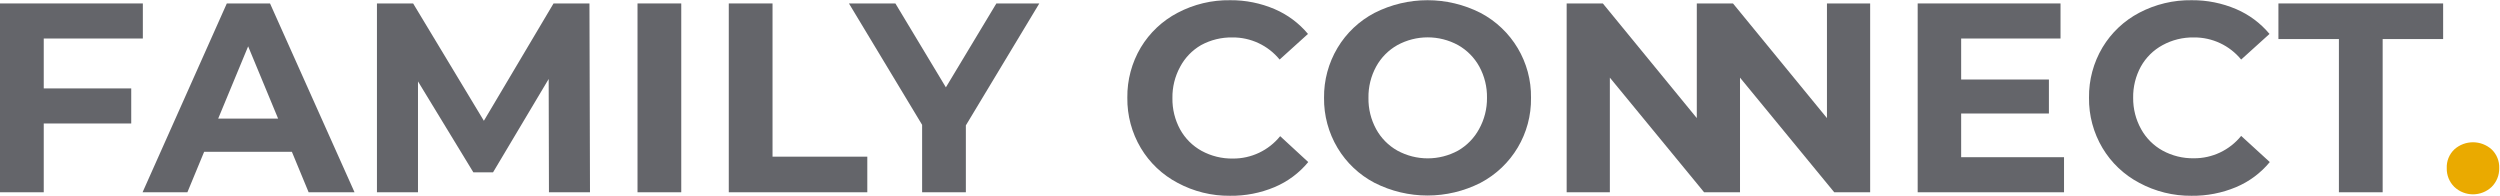
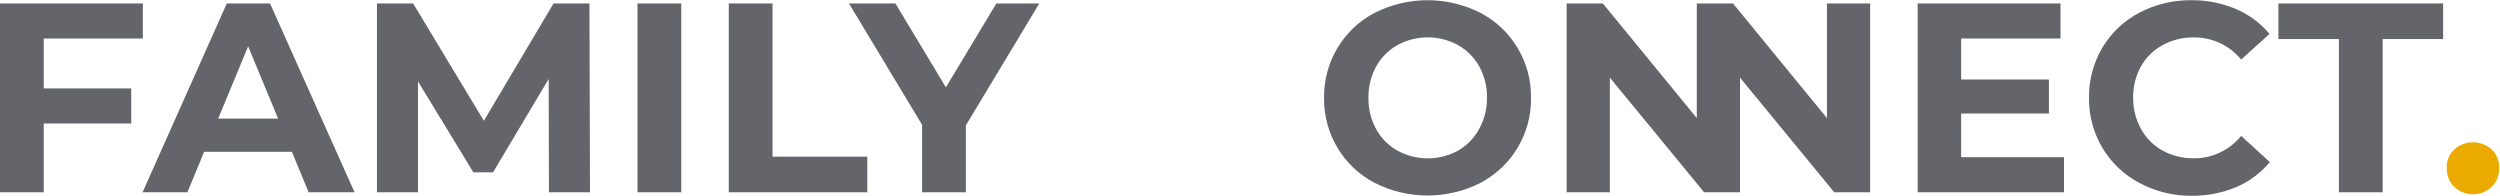
<svg xmlns="http://www.w3.org/2000/svg" width="4062" height="318" xml:space="preserve" overflow="hidden">
  <defs>
    <clipPath id="clip0">
      <rect x="169" y="2041" width="4062" height="318" />
    </clipPath>
    <clipPath id="clip1">
      <rect x="169" y="2040" width="3973" height="320" />
    </clipPath>
    <clipPath id="clip2">
      <rect x="169" y="2040" width="3973" height="320" />
    </clipPath>
    <clipPath id="clip3">
      <rect x="4121" y="2253" width="110" height="107" />
    </clipPath>
    <clipPath id="clip4">
      <rect x="4121" y="2253" width="110" height="107" />
    </clipPath>
    <clipPath id="clip5">
      <rect x="162" y="2042" width="4069" height="318" />
    </clipPath>
  </defs>
  <g clip-path="url(#clip0)" transform="translate(-169 -2041)">
    <g clip-path="url(#clip1)">
      <g clip-path="url(#clip2)">
        <path d="M71.003 62.237 231.855 62.237 231.855 5.259 0 5.259 0 312.062 71.003 312.062 71.003 200.298 213.009 200.298 213.009 143.321 71.003 143.321 71.003 62.237Z" fill="#64656A" transform="matrix(1.001 0 0 1 169 2041.34)" />
        <path d="M368.163 5.259 231.417 312.062 304.173 312.062 331.347 246.319 473.791 246.319 500.965 312.062 575.474 312.062 438.289 5.259ZM354.138 192.409 402.788 74.948 451.438 192.409Z" fill="#64656A" transform="matrix(1.001 0 0 1 169 2041.34)" />
        <path d="M898.493 5.259 785.415 195.915 670.583 5.259 611.852 5.259 611.852 312.062 678.472 312.062 678.472 131.925 768.321 279.629 800.317 279.629 890.604 127.981 891.042 312.062 957.662 312.062 956.786 5.259 898.493 5.259Z" fill="#64656A" transform="matrix(1.001 0 0 1 169 2041.34)" />
        <path d="M1034.8 5.259 1105.8 5.259 1105.8 312.062 1034.8 312.062Z" fill="#64656A" transform="matrix(1.001 0 0 1 169 2041.34)" />
        <path d="M1253.95 5.259 1182.94 5.259 1182.94 312.062 1407.79 312.062 1407.79 254.208 1253.95 254.208 1253.95 5.259Z" fill="#64656A" transform="matrix(1.001 0 0 1 169 2041.34)" />
        <path d="M1535.33 141.567 1453.37 5.259 1377.98 5.259 1496.76 202.49 1496.76 312.062 1567.76 312.062 1567.76 203.366 1686.98 5.259 1617.29 5.259 1535.33 141.567Z" fill="#64656A" transform="matrix(1.001 0 0 1 169 2041.34)" />
-         <path d="M1949.51 72.975C1965.09 64.483 1982.61 60.179 2000.35 60.484 2030.05 60.203 2058.26 73.425 2077.05 96.424L2123.07 54.786C2108.47 37.264 2089.92 23.447 2068.95 14.464 2046.17 4.712 2021.62-0.213 1996.85 5.7473e-07 1967.17-0.463 1937.85 6.546 1911.6 20.381 1886.86 33.3 1866.16 52.787 1851.77 76.701 1837.07 101.404 1829.49 129.694 1829.86 158.442 1829.49 187.189 1837.07 215.48 1851.77 240.183 1866.07 264.147 1886.69 283.71 1911.38 296.722 1937.49 310.816 1966.75 318.055 1996.41 317.76 2021.22 318.087 2045.84 313.314 2068.73 303.735 2090.03 294.79 2108.83 280.802 2123.51 262.974L2077.93 220.898C2059.25 244.087 2031.01 257.482 2001.23 257.276 1983.49 257.581 1965.97 253.277 1950.39 244.785 1935.72 236.692 1923.64 224.611 1915.54 209.941 1907.05 194.359 1902.75 176.841 1903.05 159.099 1902.75 141.357 1907.05 123.839 1915.54 108.257 1923.33 93.544 1935.1 81.317 1949.51 72.975Z" fill="#64656A" transform="matrix(1.001 0 0 1 169 2041.34)" />
        <path d="M2403.14 20.6C2349.09-6.865 2285.16-6.865 2231.11 20.6 2206.25 33.62 2185.46 53.264 2171.07 77.358 2156.4 101.914 2148.8 130.056 2149.15 158.661 2148.8 187.266 2156.4 215.407 2171.07 239.963 2185.46 264.058 2206.25 283.701 2231.11 296.722 2285.16 324.186 2349.09 324.186 2403.14 296.722 2454.29 269.814 2485.97 216.446 2485.1 158.661 2485.97 100.876 2454.29 47.507 2403.14 20.6ZM2400.73 209.502C2392.83 224.021 2381.07 236.077 2366.76 244.346 2336.04 261.167 2298.87 261.167 2268.15 244.346 2253.65 236.169 2241.73 224.1 2233.74 209.502 2225.25 193.921 2220.94 176.403 2221.25 158.661 2220.94 140.919 2225.25 123.4 2233.74 107.819 2241.73 93.222 2253.65 81.153 2268.15 72.975 2298.87 56.155 2336.04 56.155 2366.76 72.975 2381.24 81.18 2393.15 93.243 2401.17 107.819 2409.66 123.4 2413.97 140.919 2413.66 158.661 2413.84 176.442 2409.38 193.963 2400.73 209.502Z" fill="#64656A" transform="matrix(1.001 0 0 1 169 2041.34)" />
        <path d="M2965.47 191.532 2824.34 19.175 2812.94 5.259 2754.21 5.259 2754.21 191.532 2601.69 5.259 2542.96 5.259 2542.96 312.062 2613.08 312.062 2613.08 125.789 2754.21 297.599 2766.04 312.062 2824.34 312.062 2824.34 312.062 2824.34 125.789 2977.3 312.062 3035.59 312.062 3035.59 5.259 2965.47 5.259 2965.47 191.532Z" fill="#64656A" transform="matrix(1.001 0 0 1 169 2041.34)" />
        <path d="M3183.3 184.082 3325.74 184.082 3325.74 128.857 3183.3 128.857 3183.3 62.237 3344.59 62.237 3344.59 5.259 3112.73 5.259 3112.73 312.062 3350.28 312.062 3350.28 255.084 3183.3 255.084 3183.3 184.082Z" fill="#64656A" transform="matrix(1.001 0 0 1 169 2041.34)" />
        <path d="M3510.26 72.975C3525.83 64.469 3543.36 60.164 3561.1 60.484 3590.8 60.219 3619 73.438 3637.8 96.424L3683.82 54.786C3669.22 37.264 3650.67 23.447 3629.69 14.464 3606.91 4.724 3582.37-0.2 3557.6 5.7473e-07 3527.92-0.463 3498.6 6.546 3472.35 20.381 3447.69 33.333 3427.07 52.816 3412.74 76.701 3398.04 101.404 3390.45 129.694 3390.83 158.442 3390.45 187.189 3398.04 215.48 3412.74 240.183 3427.04 264.147 3447.66 283.71 3472.35 296.722 3498.39 310.78 3527.56 318.017 3557.16 317.76 3581.96 318.075 3606.59 313.302 3629.47 303.735 3650.78 294.79 3669.58 280.802 3684.26 262.974L3637.8 220.46C3619.11 243.635 3590.87 257.027 3561.1 256.838 3543.36 257.158 3525.83 252.852 3510.26 244.346 3495.59 236.253 3483.51 224.173 3475.42 209.502 3466.77 193.963 3462.31 176.442 3462.49 158.661 3462.18 140.919 3466.49 123.4 3474.98 107.819 3483.19 93.088 3495.42 81.002 3510.26 72.975Z" fill="#64656A" transform="matrix(1.001 0 0 1 169 2041.34)" />
        <path d="M3698.29 63.114 3796.46 63.114 3796.46 312.062 3867.47 312.062 3867.47 63.114 3965.64 63.114 3965.64 5.259 3698.29 5.259 3698.29 63.114Z" fill="#64656A" transform="matrix(1.001 0 0 1 169 2041.34)" />
        <path d="M4044.97 242.155C4027.79 226.653 4001.67 226.653 3984.49 242.155 3976.22 250.075 3971.75 261.171 3972.22 272.616 3971.89 284.1 3976.33 295.208 3984.49 303.296 4001.42 319.436 4028.04 319.436 4044.97 303.296 4053.09 295.178 4057.52 284.09 4057.25 272.616 4057.66 261.181 4053.2 250.108 4044.97 242.155Z" fill="#64656A" transform="matrix(1.001 0 0 1 169 2041.34)" />
      </g>
    </g>
    <g clip-path="url(#clip3)">
      <g clip-path="url(#clip4)">
        <g clip-path="url(#clip5)">
          <path d="M70.756 62.021 231.05 62.021 231.05 5.241 0 5.241 0 310.978 70.756 310.978 70.756 199.602 212.269 199.602 212.269 142.823 70.756 142.823 70.756 62.021Z" fill="#EAAA00" transform="matrix(1.006 0 0 1 162.319 2042.44)" />
          <path d="M366.884 5.241 230.613 310.978 303.116 310.978 330.196 245.463 472.145 245.463 499.225 310.978 573.475 310.978 436.767 5.241ZM352.908 191.741 401.389 74.687 449.87 191.741Z" fill="#EAAA00" transform="matrix(1.006 0 0 1 162.319 2042.44)" />
-           <path d="M895.372 5.241 782.686 195.235 668.253 5.241 609.727 5.241 609.727 310.978 676.115 310.978 676.115 131.467 765.652 278.657 797.536 278.657 887.51 127.536 887.947 310.978 954.336 310.978 953.462 5.241 895.372 5.241Z" fill="#EAAA00" transform="matrix(1.006 0 0 1 162.319 2042.44)" />
          <path d="M1031.21 5.241 1101.96 5.241 1101.96 310.978 1031.21 310.978Z" fill="#EAAA00" transform="matrix(1.006 0 0 1 162.319 2042.44)" />
-           <path d="M1249.59 5.241 1178.83 5.241 1178.83 310.978 1402.9 310.978 1402.9 253.325 1249.59 253.325 1249.59 5.241Z" fill="#EAAA00" transform="matrix(1.006 0 0 1 162.319 2042.44)" />
-           <path d="M1529.99 141.076 1448.32 5.241 1373.2 5.241 1491.56 201.786 1491.56 310.978 1562.32 310.978 1562.32 202.66 1681.12 5.241 1611.67 5.241 1529.99 141.076Z" fill="#EAAA00" transform="matrix(1.006 0 0 1 162.319 2042.44)" />
-           <path d="M1942.74 72.722C1958.27 64.259 1975.73 59.97 1993.4 60.274 2023 59.994 2051.11 73.17 2069.84 96.089L2115.7 54.596C2101.14 37.135 2082.66 23.366 2061.76 14.413 2039.06 4.696 2014.6-0.212 1989.91 5.72734e-07 1960.34-0.461 1931.12 6.523 1904.96 20.31 1880.3 33.184 1859.68 52.603 1845.34 76.434 1830.69 101.052 1823.13 129.244 1823.5 157.891 1823.13 186.539 1830.69 214.731 1845.34 239.348 1859.59 263.23 1880.14 282.725 1904.74 295.691 1930.76 309.737 1959.91 316.95 1989.47 316.656 2014.19 316.982 2038.73 312.226 2061.54 302.679 2082.77 293.766 2101.5 279.827 2116.14 262.06L2070.71 220.131C2052.09 243.239 2023.96 256.587 1994.28 256.382 1976.6 256.686 1959.14 252.397 1943.61 243.934 1928.99 235.869 1916.96 223.831 1908.89 209.211 1900.43 193.684 1896.14 176.227 1896.44 158.546 1896.14 140.866 1900.43 123.408 1908.89 107.881 1916.65 93.219 1928.38 81.035 1942.74 72.722Z" fill="#EAAA00" transform="matrix(1.006 0 0 1 162.319 2042.44)" />
+           <path d="M1942.74 72.722C1958.27 64.259 1975.73 59.97 1993.4 60.274 2023 59.994 2051.11 73.17 2069.84 96.089L2115.7 54.596L2070.71 220.131C2052.09 243.239 2023.96 256.587 1994.28 256.382 1976.6 256.686 1959.14 252.397 1943.61 243.934 1928.99 235.869 1916.96 223.831 1908.89 209.211 1900.43 193.684 1896.14 176.227 1896.44 158.546 1896.14 140.866 1900.43 123.408 1908.89 107.881 1916.65 93.219 1928.38 81.035 1942.74 72.722Z" fill="#EAAA00" transform="matrix(1.006 0 0 1 162.319 2042.44)" />
          <path d="M2394.79 20.528C2340.93-6.841 2277.23-6.841 2223.36 20.528 2198.59 33.503 2177.87 53.078 2163.52 77.089 2148.9 101.56 2141.34 129.604 2141.69 158.11 2141.34 186.615 2148.9 214.659 2163.52 239.13 2177.87 263.141 2198.59 282.716 2223.36 295.691 2277.23 323.06 2340.93 323.06 2394.79 295.691 2445.76 268.877 2477.33 215.694 2476.47 158.11 2477.33 100.525 2445.76 47.342 2394.79 20.528ZM2392.39 208.775C2384.52 223.242 2372.8 235.257 2358.54 243.498 2327.92 260.26 2290.89 260.26 2260.27 243.498 2245.82 235.349 2233.94 223.321 2225.98 208.775 2217.52 193.248 2213.23 175.79 2213.53 158.11 2213.23 140.429 2217.52 122.972 2225.98 107.445 2233.94 92.898 2245.82 80.871 2260.27 72.722 2290.89 55.96 2327.92 55.96 2358.54 72.722 2372.97 80.898 2384.83 92.919 2392.83 107.445 2401.29 122.972 2405.58 140.429 2405.28 158.11 2405.45 175.829 2401.01 193.289 2392.39 208.775Z" fill="#EAAA00" transform="matrix(1.006 0 0 1 162.319 2042.44)" />
          <path d="M2955.17 190.867 2814.53 19.109 2803.17 5.241 2744.64 5.241 2744.64 190.867 2592.65 5.241 2534.12 5.241 2534.12 310.978 2604 310.978 2604 125.352 2744.64 296.565 2756.44 310.978 2814.53 310.978 2814.53 310.978 2814.53 125.352 2966.96 310.978 3025.05 310.978 3025.05 5.241 2955.17 5.241 2955.17 190.867Z" fill="#EAAA00" transform="matrix(1.006 0 0 1 162.319 2042.44)" />
          <path d="M3172.24 183.442 3314.19 183.442 3314.19 128.409 3172.24 128.409 3172.24 62.021 3332.97 62.021 3332.97 5.241 3101.92 5.241 3101.92 310.978 3338.65 310.978 3338.65 254.198 3172.24 254.198 3172.24 183.442Z" fill="#EAAA00" transform="matrix(1.006 0 0 1 162.319 2042.44)" />
          <path d="M3498.07 72.722C3513.58 64.245 3531.05 59.955 3548.73 60.274 3578.32 60.01 3606.43 73.183 3625.17 96.089L3671.03 54.596C3656.47 37.135 3637.98 23.366 3617.09 14.413 3594.38 4.708 3569.93-0.2 3545.24 5.72734e-07 3515.67-0.461 3486.45 6.523 3460.29 20.31 3435.72 33.217 3415.17 52.633 3400.89 76.434 3386.23 101.052 3378.68 129.244 3379.05 157.891 3378.68 186.539 3386.23 214.731 3400.89 239.348 3415.14 263.23 3435.68 282.725 3460.29 295.691 3486.24 309.701 3515.31 316.913 3544.8 316.656 3569.52 316.97 3594.06 312.214 3616.87 302.679 3638.09 293.766 3656.83 279.827 3671.46 262.06L3625.17 219.694C3606.54 242.789 3578.4 256.134 3548.73 255.945 3531.05 256.264 3513.58 251.974 3498.07 243.498 3483.45 235.433 3471.41 223.394 3463.34 208.775 3454.73 193.289 3450.28 175.829 3450.46 158.11 3450.15 140.429 3454.44 122.972 3462.91 107.445 3471.08 92.765 3483.28 80.72 3498.07 72.722Z" fill="#EAAA00" transform="matrix(1.006 0 0 1 162.319 2042.44)" />
          <path d="M3685.44 62.894 3783.27 62.894 3783.27 310.978 3854.03 310.978 3854.03 62.894 3951.87 62.894 3951.87 5.241 3685.44 5.241 3685.44 62.894Z" fill="#EAAA00" transform="matrix(1.006 0 0 1 162.319 2042.44)" />
          <path d="M4030.92 241.314C4013.8 225.865 3987.77 225.865 3970.65 241.314 3962.4 249.206 3957.95 260.264 3958.42 271.669 3958.09 283.113 3962.51 294.182 3970.65 302.243 3987.52 318.327 4014.05 318.327 4030.92 302.243 4039.01 294.153 4043.42 283.104 4043.15 271.669 4043.57 260.274 4039.12 249.239 4030.92 241.314Z" fill="#EAAA00" transform="matrix(1.006 0 0 1 162.319 2042.44)" />
        </g>
      </g>
    </g>
  </g>
</svg>